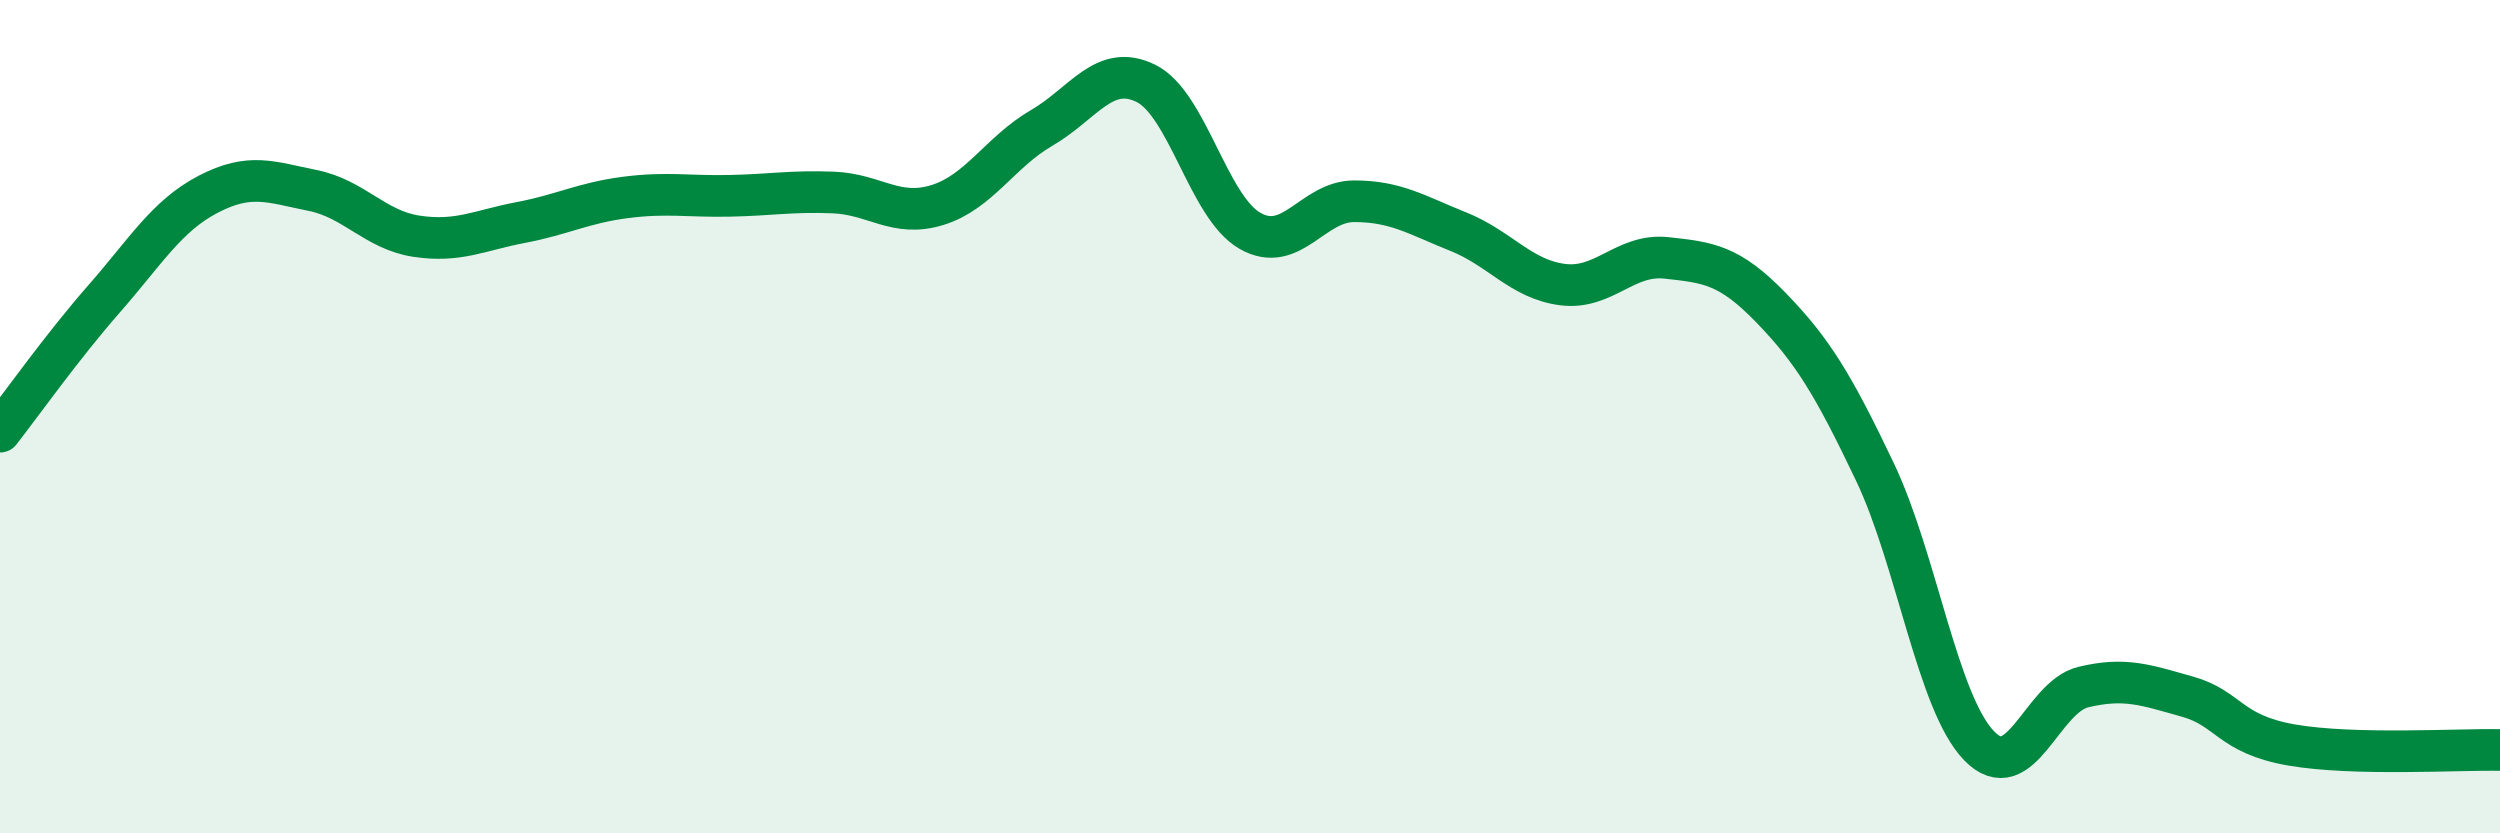
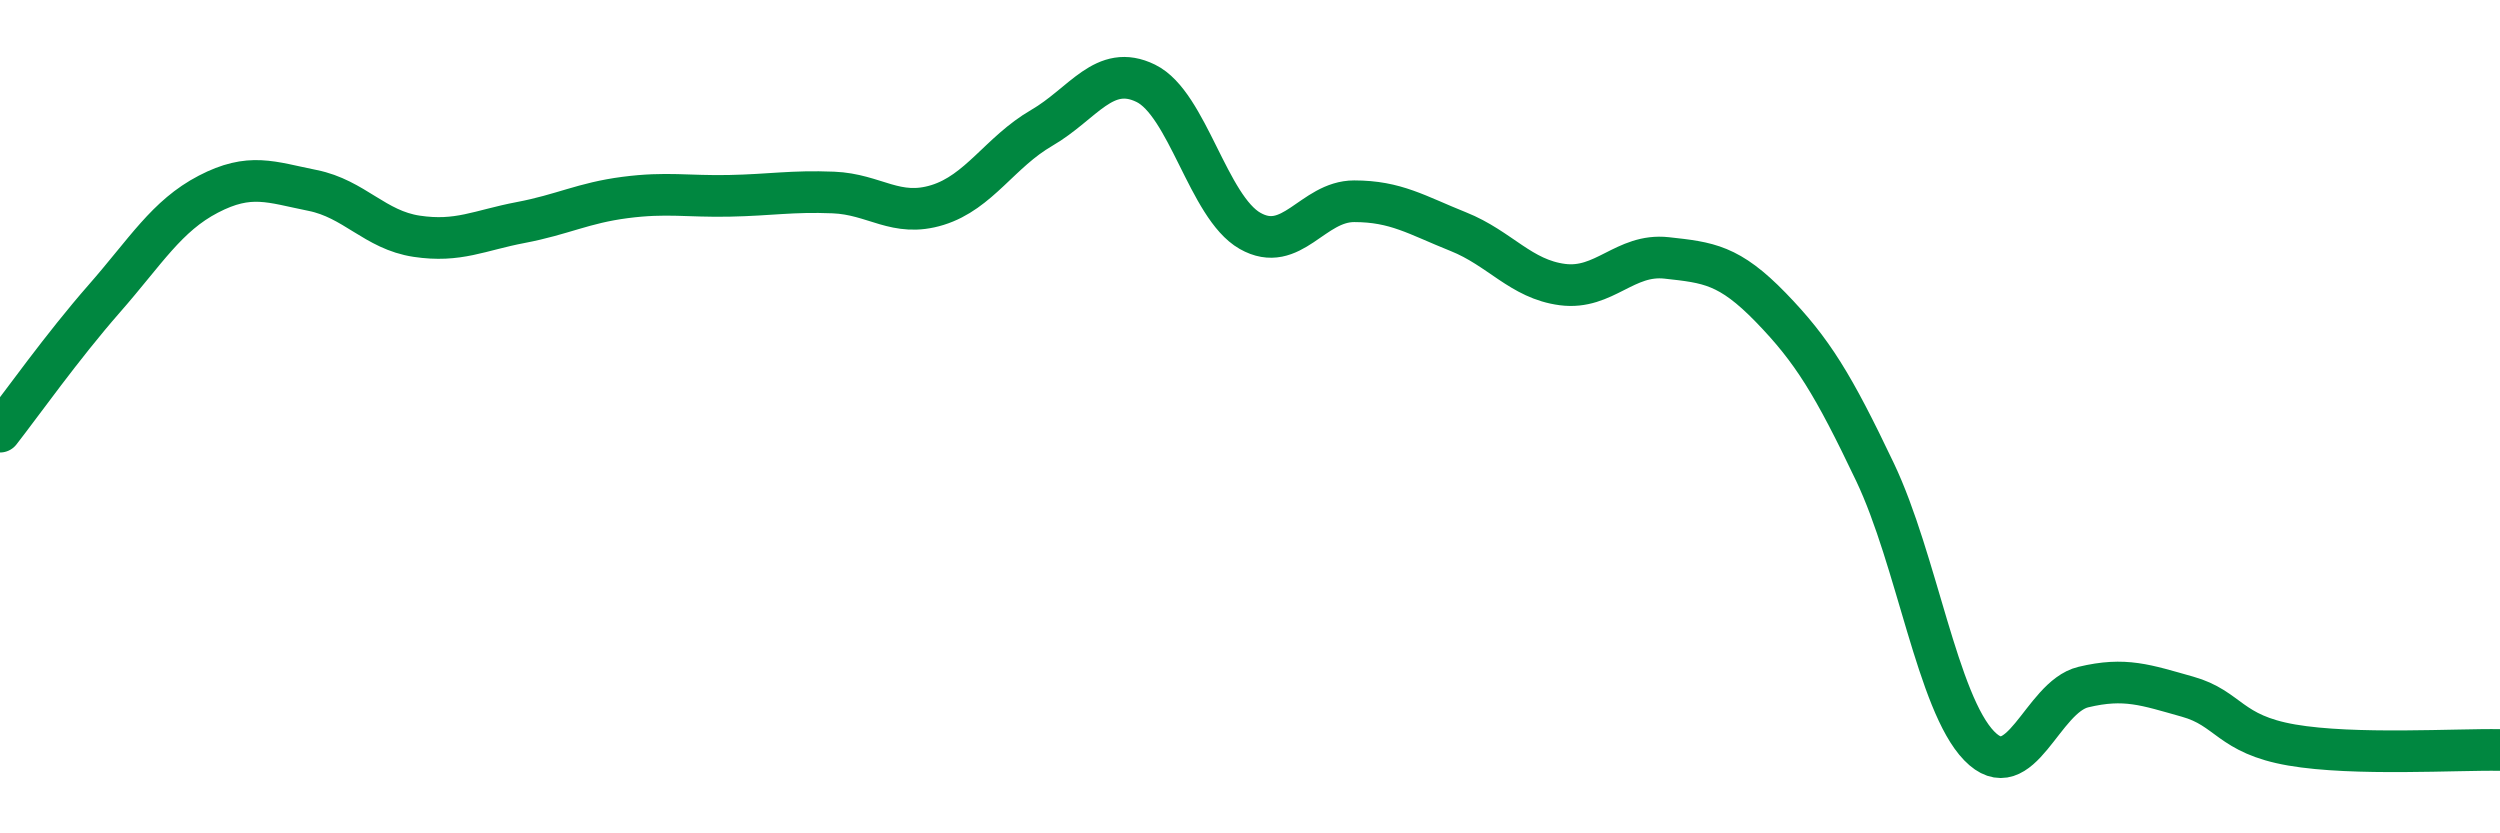
<svg xmlns="http://www.w3.org/2000/svg" width="60" height="20" viewBox="0 0 60 20">
-   <path d="M 0,10.36 C 0.5,9.72 1.5,8.31 2.5,7.17 C 3.5,6.03 4,5.18 5,4.66 C 6,4.14 6.5,4.37 7.5,4.57 C 8.5,4.77 9,5.52 10,5.67 C 11,5.82 11.5,5.53 12.5,5.34 C 13.5,5.15 14,4.87 15,4.74 C 16,4.61 16.5,4.72 17.5,4.7 C 18.5,4.68 19,4.58 20,4.62 C 21,4.66 21.5,5.23 22.5,4.92 C 23.5,4.61 24,3.65 25,3.07 C 26,2.49 26.5,1.51 27.5,2 C 28.5,2.49 29,4.97 30,5.54 C 31,6.11 31.5,4.83 32.5,4.83 C 33.5,4.83 34,5.16 35,5.56 C 36,5.96 36.5,6.7 37.5,6.83 C 38.5,6.96 39,6.08 40,6.19 C 41,6.3 41.5,6.35 42.5,7.38 C 43.5,8.41 44,9.23 45,11.33 C 46,13.43 46.5,16.87 47.5,17.9 C 48.5,18.93 49,16.73 50,16.49 C 51,16.25 51.5,16.44 52.5,16.72 C 53.5,17 53.5,17.62 55,17.88 C 56.5,18.14 59,17.98 60,18L60 20L0 20Z" fill="#008740" opacity="0.1" stroke-linecap="round" stroke-linejoin="round" />
  <path d="M 0,10.36 C 0.5,9.72 1.5,8.31 2.5,7.17 C 3.5,6.03 4,5.18 5,4.66 C 6,4.14 6.5,4.37 7.5,4.57 C 8.5,4.77 9,5.52 10,5.67 C 11,5.82 11.5,5.53 12.5,5.34 C 13.5,5.15 14,4.87 15,4.74 C 16,4.61 16.5,4.72 17.5,4.7 C 18.5,4.68 19,4.58 20,4.62 C 21,4.66 21.5,5.23 22.5,4.92 C 23.5,4.61 24,3.65 25,3.07 C 26,2.49 26.5,1.51 27.5,2 C 28.5,2.49 29,4.97 30,5.54 C 31,6.11 31.5,4.83 32.5,4.83 C 33.5,4.83 34,5.16 35,5.56 C 36,5.96 36.5,6.7 37.5,6.83 C 38.5,6.96 39,6.08 40,6.19 C 41,6.3 41.5,6.35 42.5,7.38 C 43.5,8.41 44,9.23 45,11.33 C 46,13.43 46.5,16.87 47.5,17.9 C 48.5,18.93 49,16.73 50,16.49 C 51,16.25 51.5,16.44 52.5,16.72 C 53.5,17 53.5,17.62 55,17.88 C 56.5,18.14 59,17.98 60,18" stroke="#008740" stroke-width="1" fill="none" stroke-linecap="round" stroke-linejoin="round" />
</svg>